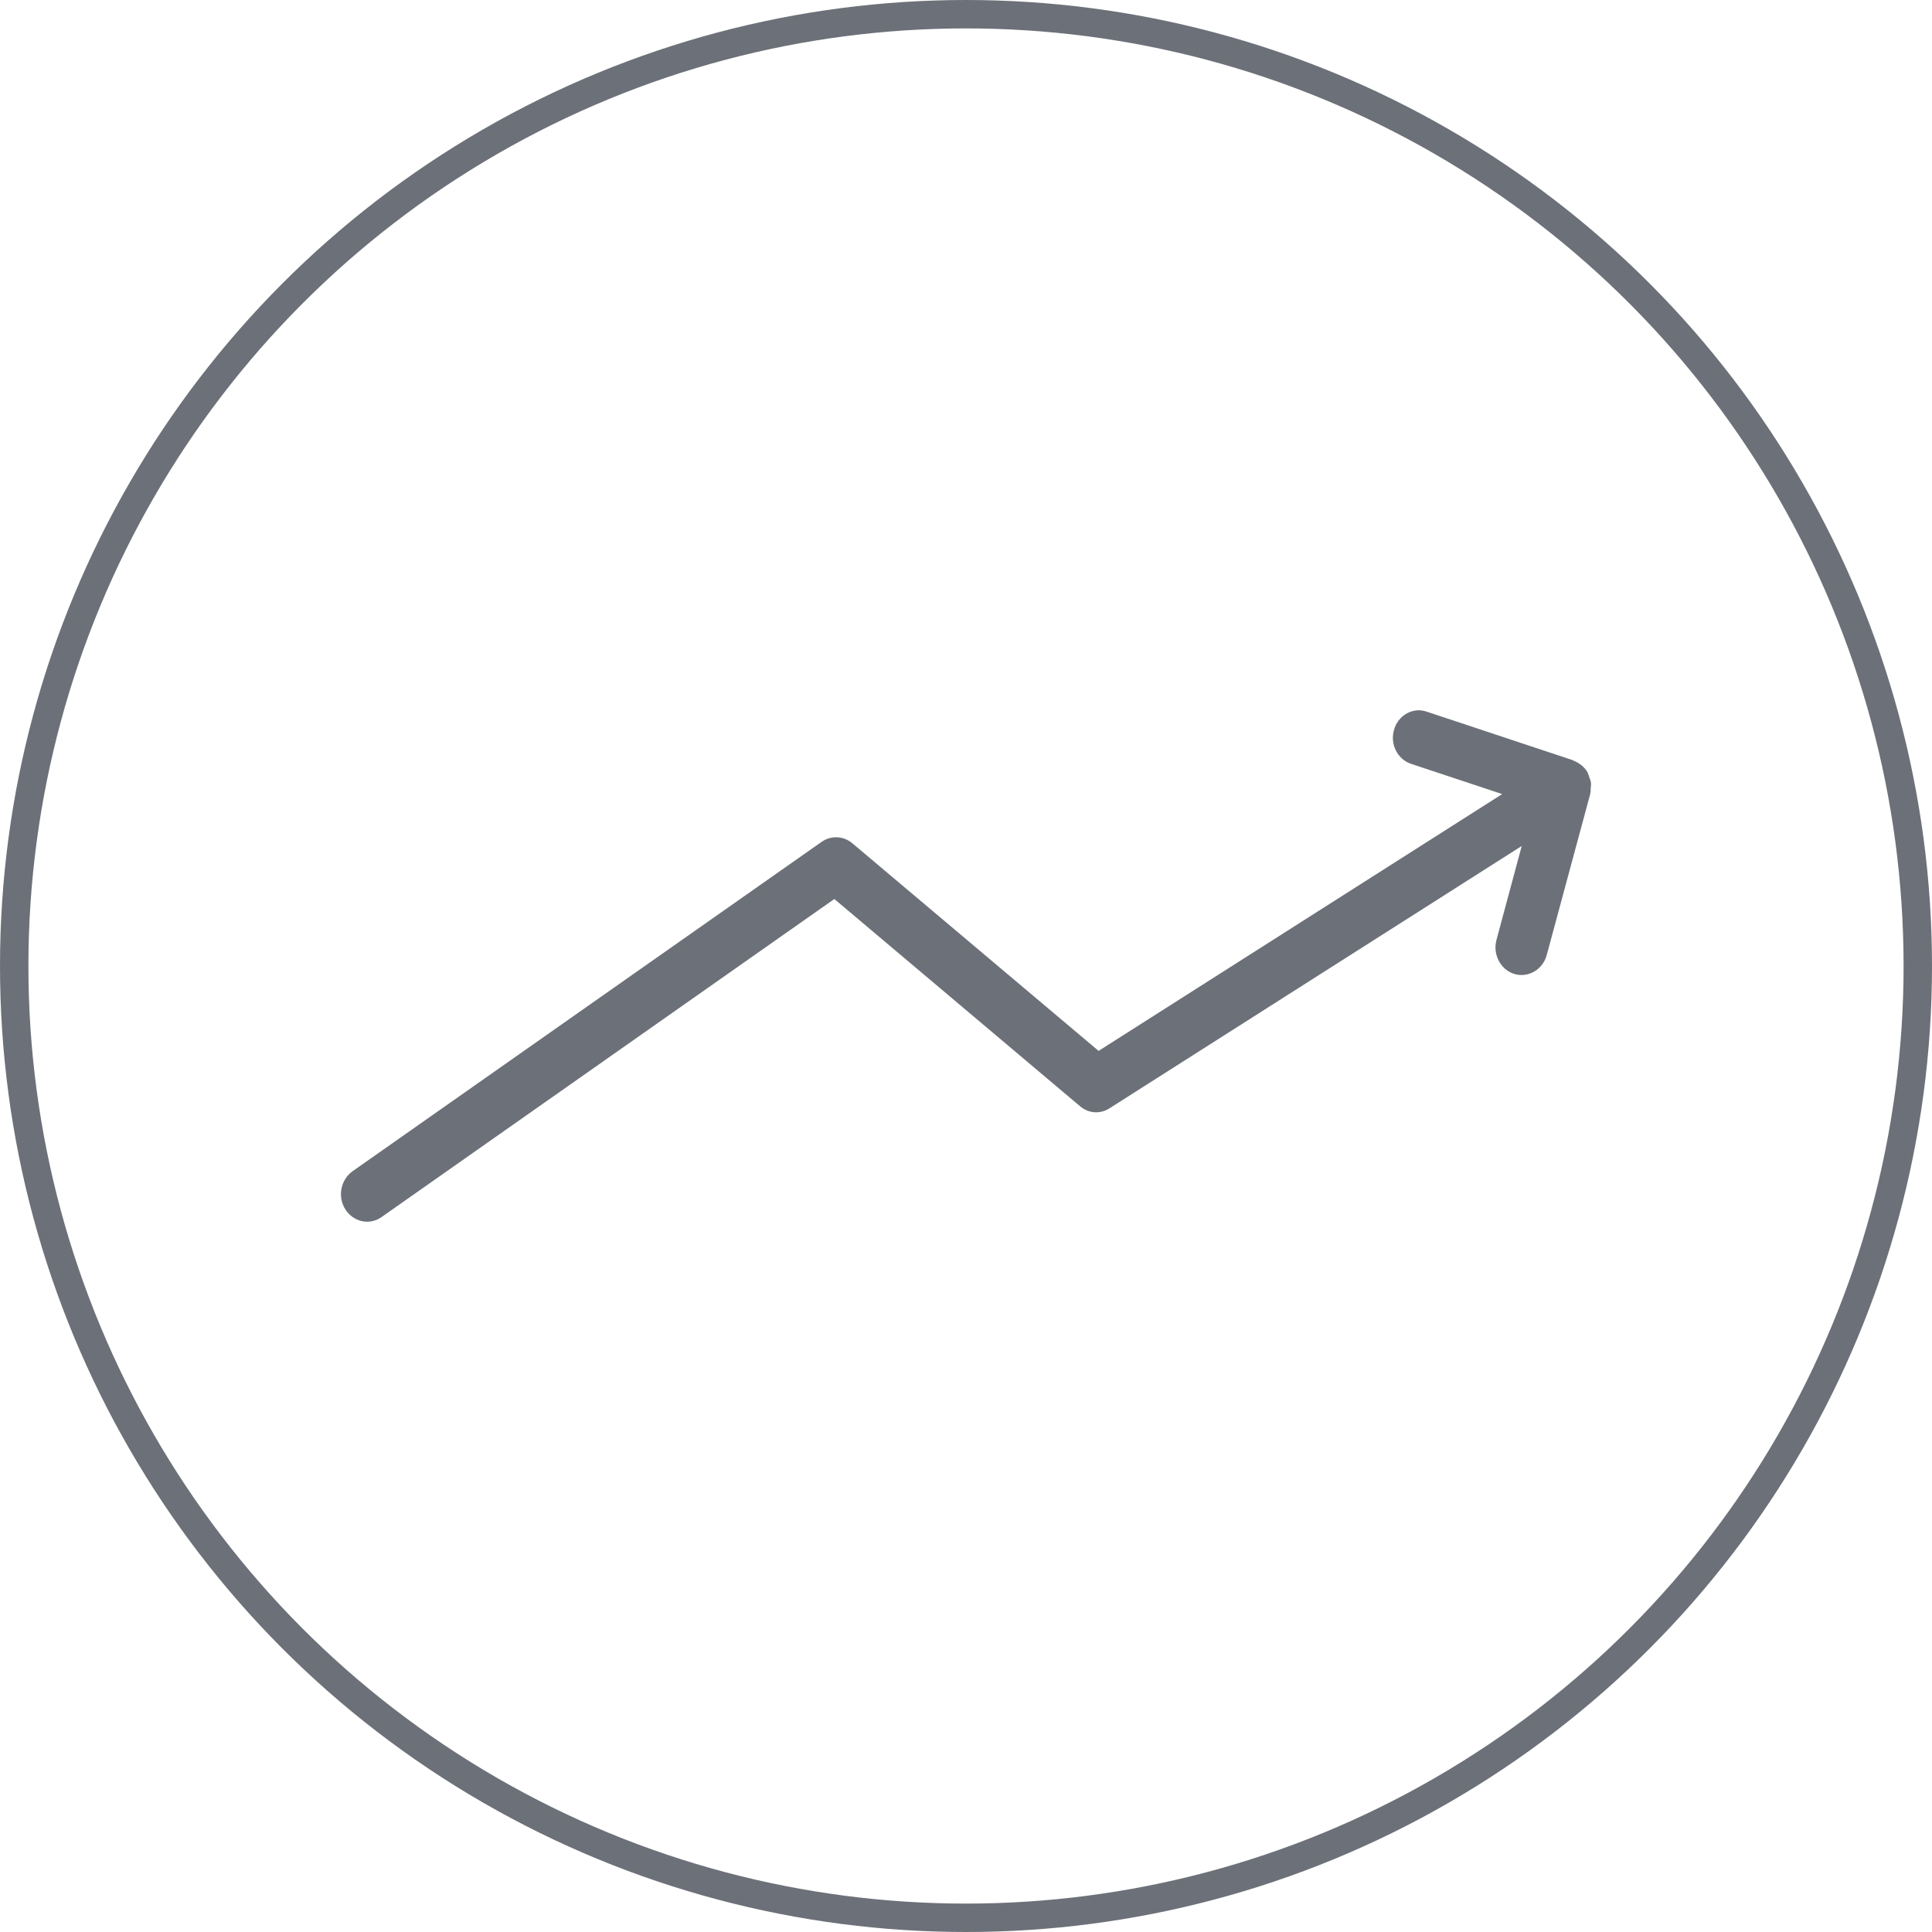
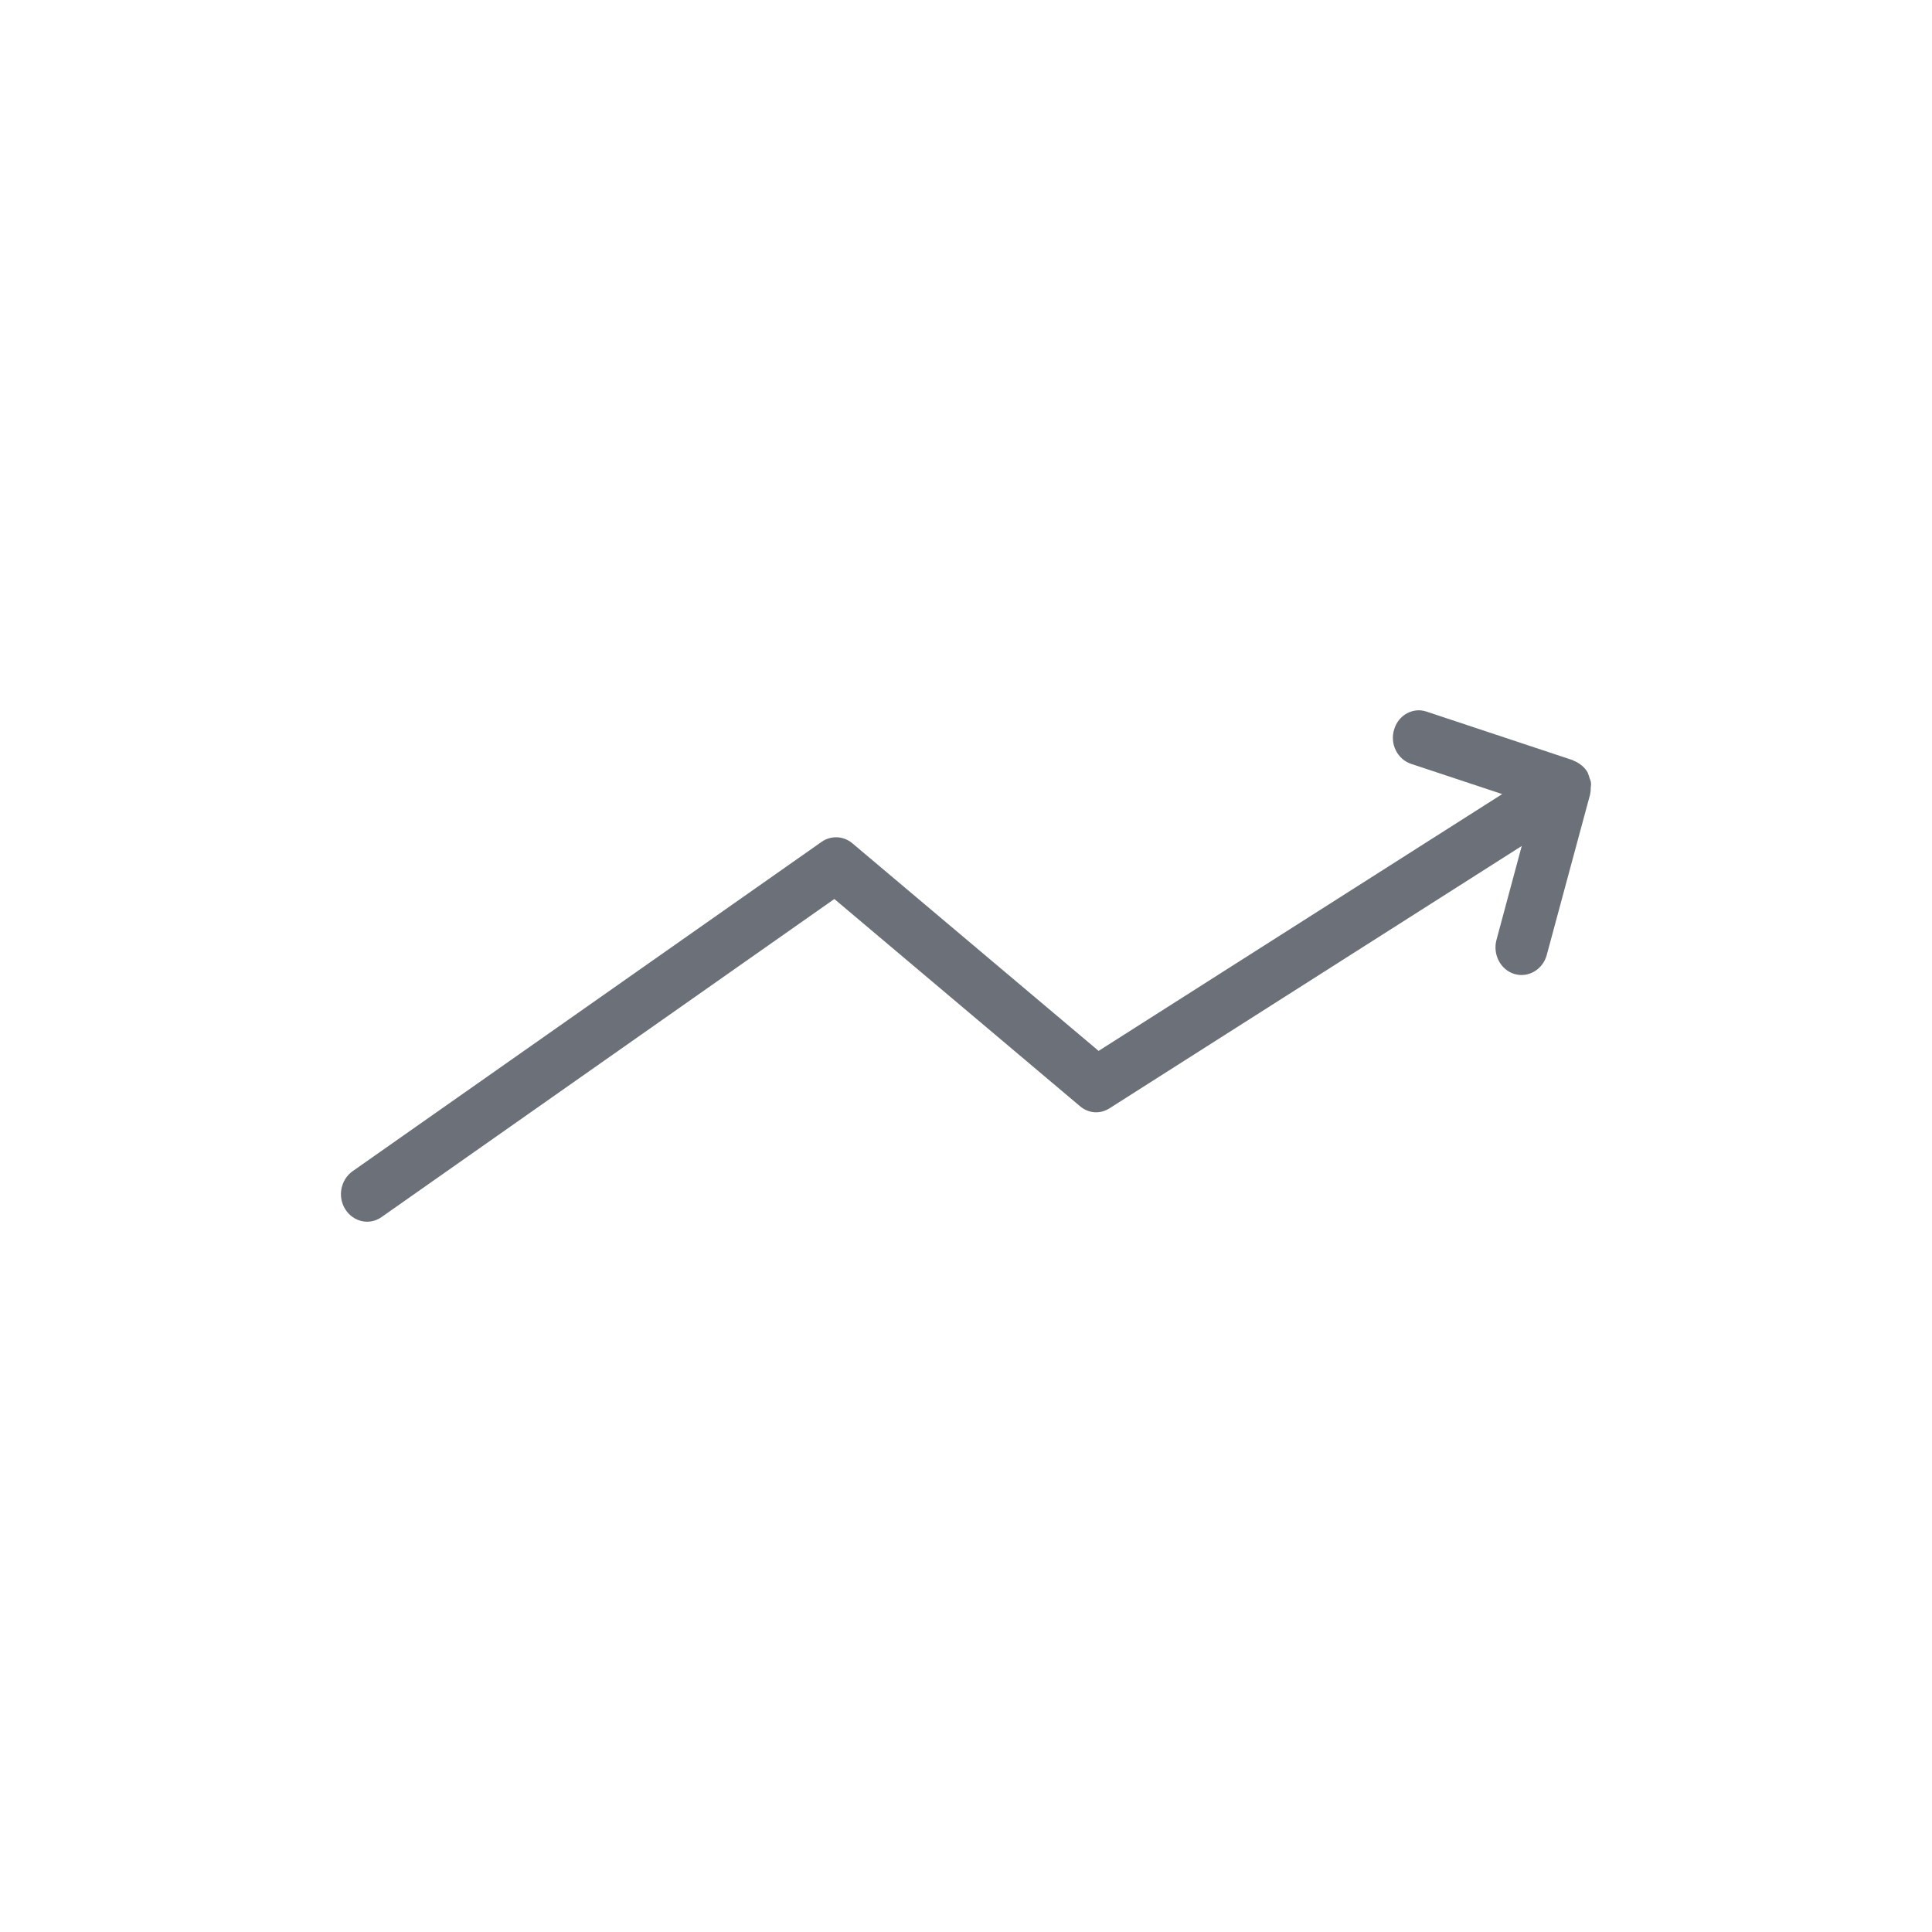
<svg xmlns="http://www.w3.org/2000/svg" width="68" height="68" viewBox="0 0 68 68" fill="none">
-   <circle cx="34" cy="34" r="33.5" stroke="#6C7078" />
  <path d="M28.917 29.631C29.247 29.399 29.686 29.418 29.998 29.679L38.667 36.988L52.872 27.949L49.665 26.885C49.179 26.721 48.913 26.179 49.069 25.677C49.188 25.261 49.555 25 49.94 25C50.031 25 50.123 25.019 50.215 25.048L55.31 26.74C55.319 26.74 55.328 26.75 55.347 26.75L55.365 26.759C55.374 26.759 55.374 26.769 55.374 26.769C55.475 26.808 55.567 26.856 55.658 26.933C55.667 26.943 55.677 26.943 55.686 26.953C55.759 27.02 55.823 27.088 55.878 27.185C55.888 27.195 55.888 27.204 55.888 27.214C55.915 27.272 55.933 27.34 55.952 27.398C55.97 27.456 55.997 27.504 55.997 27.562C56.007 27.62 55.988 27.678 55.988 27.736C55.988 27.804 55.988 27.862 55.97 27.929C55.97 27.939 55.97 27.949 55.97 27.949L54.44 33.614C54.302 34.126 53.789 34.426 53.303 34.281C52.817 34.136 52.533 33.594 52.671 33.082L53.56 29.776L39.052 39.008C38.722 39.221 38.31 39.192 38.008 38.931L29.366 31.642L13.429 42.837C13.007 43.136 12.439 43.011 12.155 42.566C11.871 42.121 11.99 41.522 12.411 41.222L28.917 29.631Z" fill="#6C7078" />
</svg>